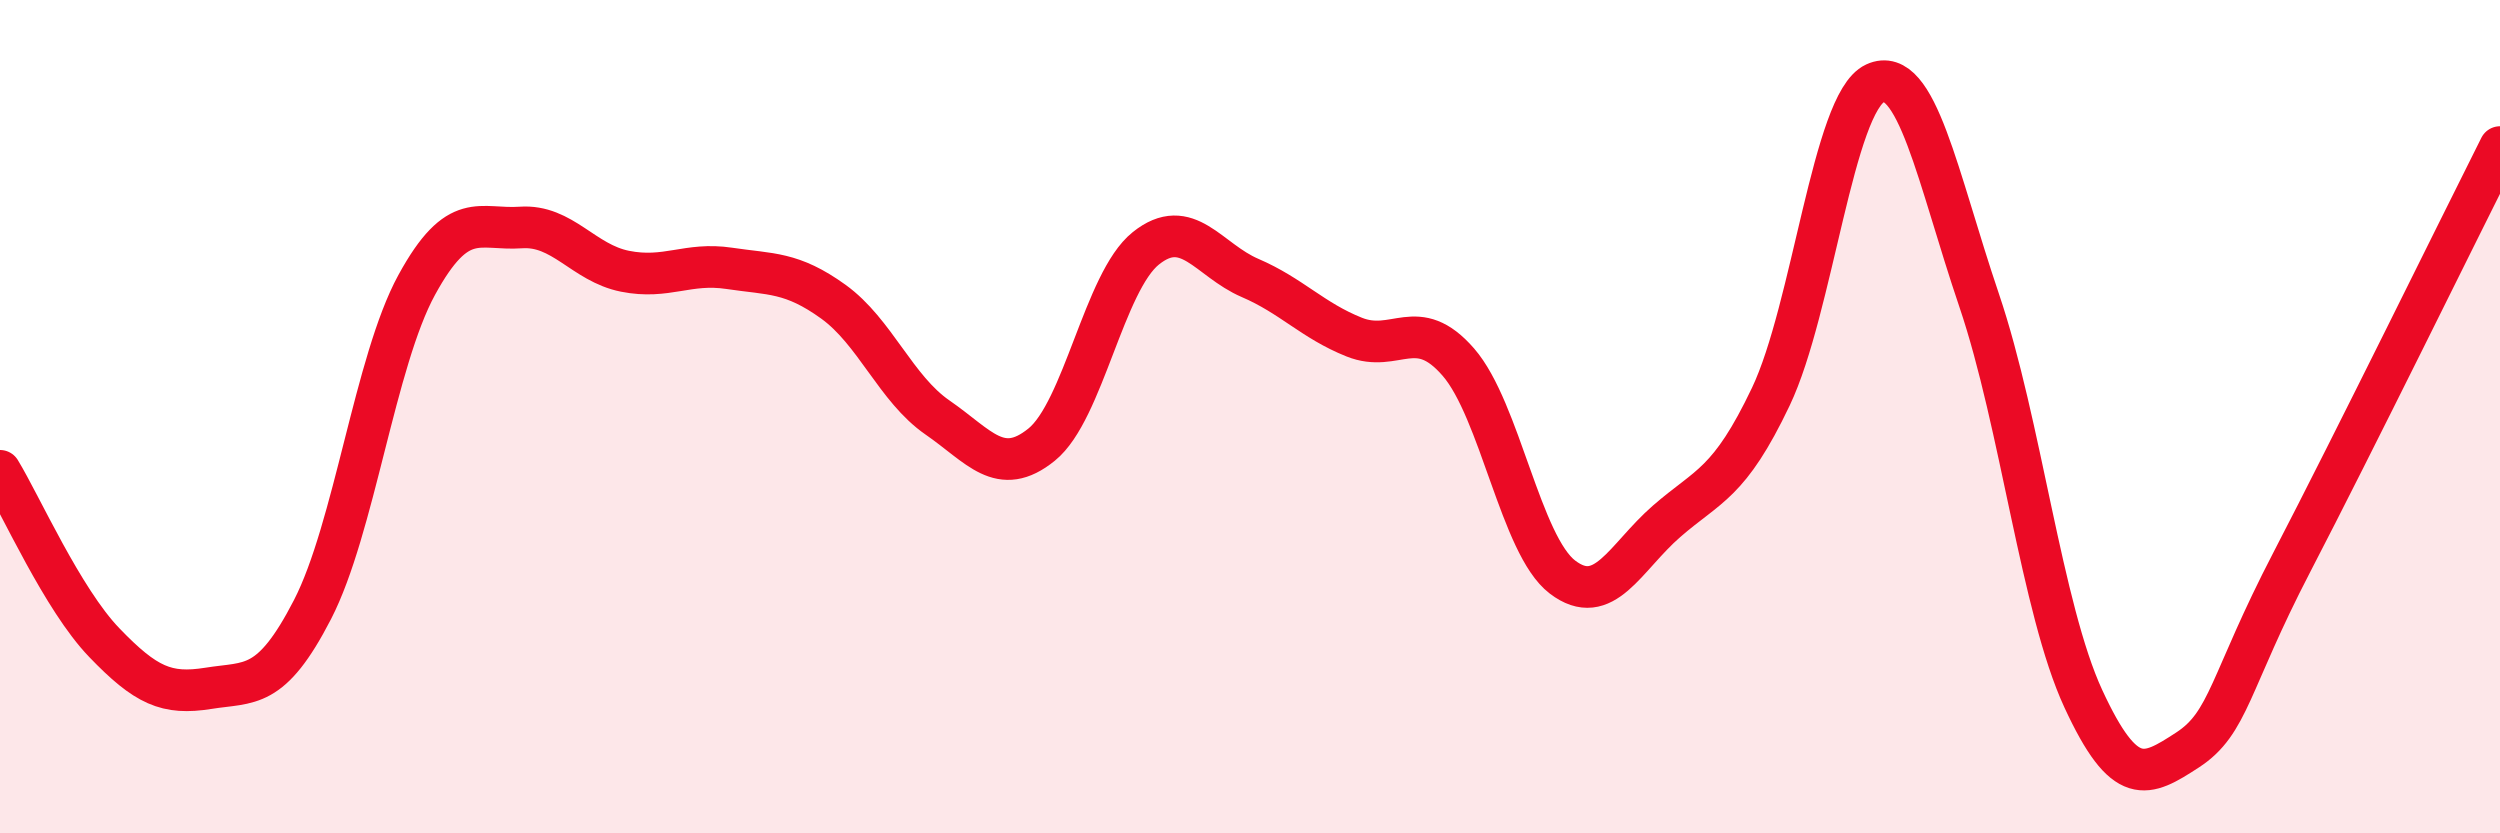
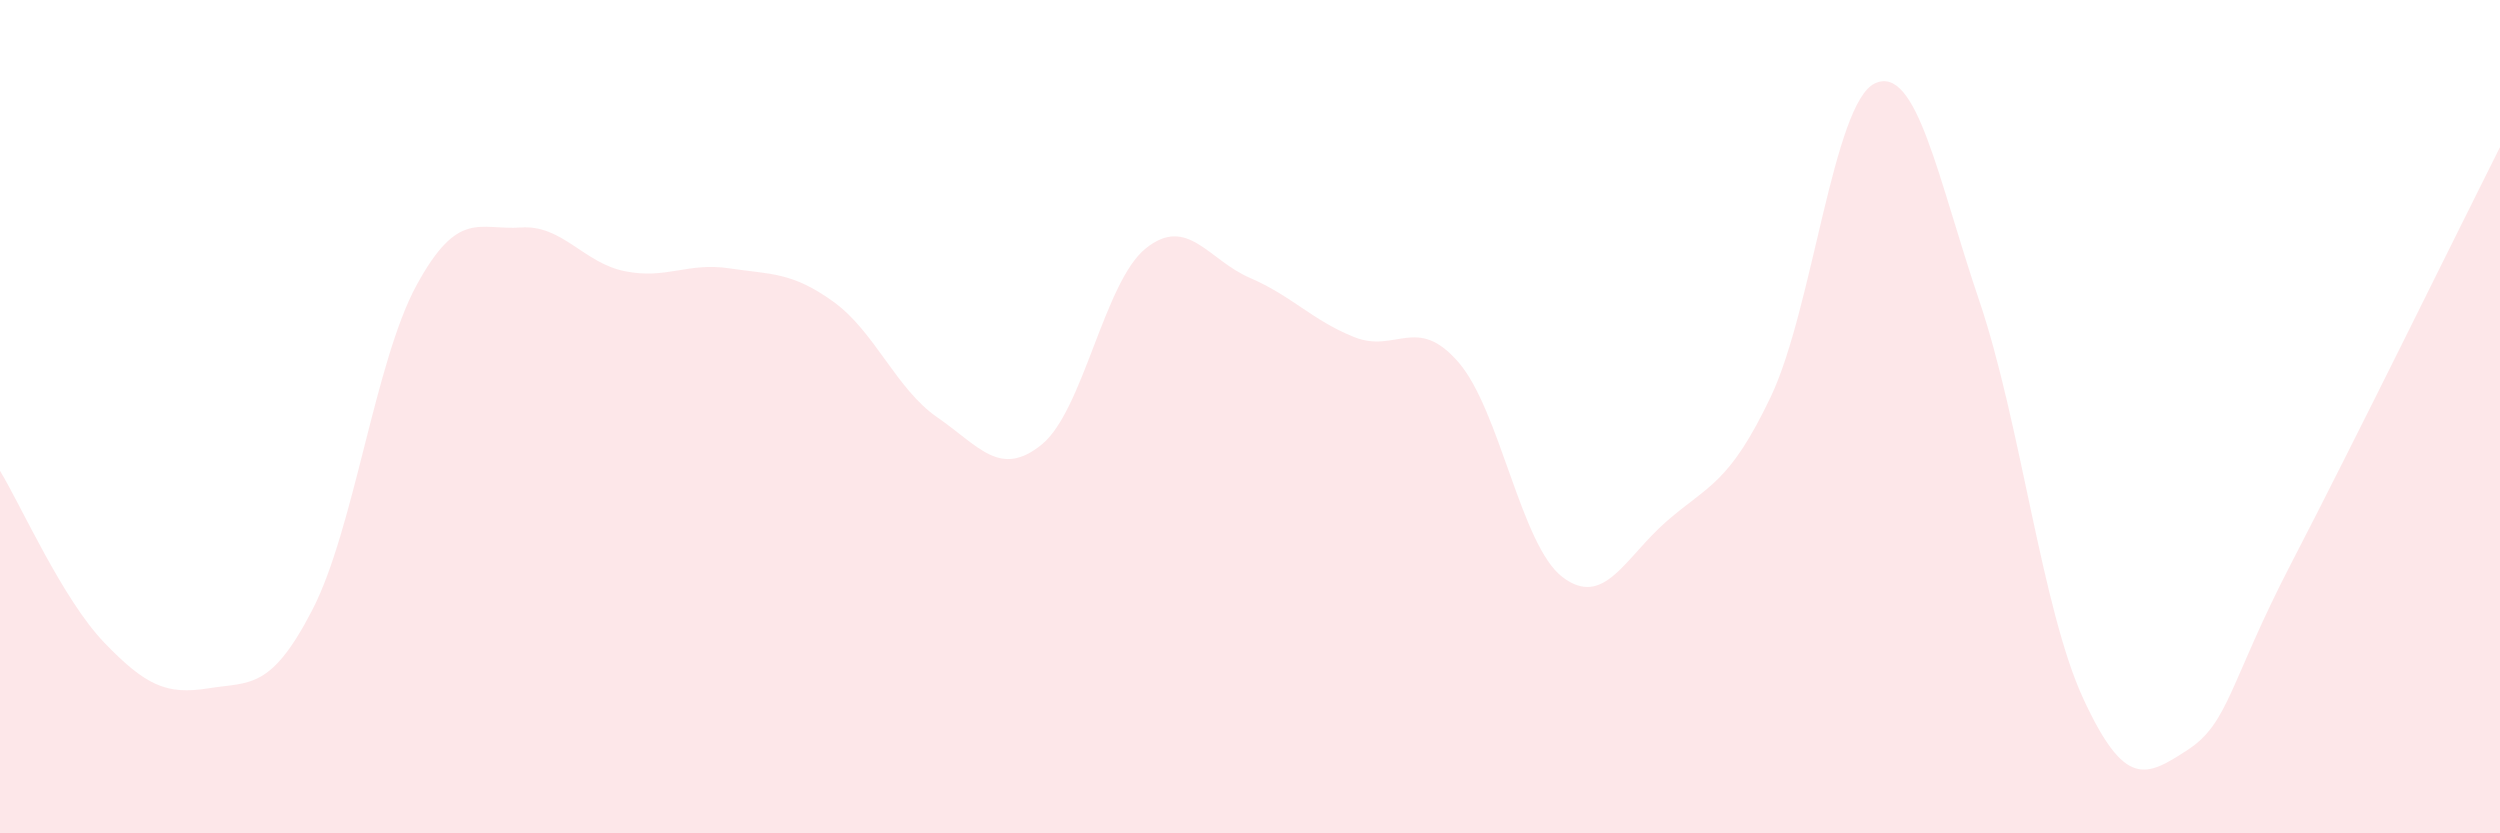
<svg xmlns="http://www.w3.org/2000/svg" width="60" height="20" viewBox="0 0 60 20">
  <path d="M 0,11.3 C 0.5,12.12 1.5,14.38 2.5,15.42 C 3.5,16.46 4,16.68 5,16.52 C 6,16.36 6.5,16.57 7.5,14.63 C 8.5,12.69 9,8.67 10,6.84 C 11,5.01 11.5,5.53 12.5,5.46 C 13.5,5.39 14,6.31 15,6.51 C 16,6.71 16.5,6.29 17.5,6.44 C 18.5,6.59 19,6.52 20,7.24 C 21,7.96 21.5,9.33 22.5,10.02 C 23.5,10.71 24,11.48 25,10.67 C 26,9.86 26.5,6.76 27.5,5.96 C 28.5,5.16 29,6.24 30,6.67 C 31,7.1 31.5,7.69 32.5,8.09 C 33.5,8.49 34,7.54 35,8.69 C 36,9.84 36.5,13.09 37.5,13.85 C 38.5,14.61 39,13.38 40,12.51 C 41,11.64 41.5,11.62 42.5,9.52 C 43.5,7.42 44,2.46 45,2 C 46,1.54 46.5,4.26 47.5,7.21 C 48.5,10.16 49,14.61 50,16.77 C 51,18.93 51.5,18.65 52.5,18 C 53.5,17.35 53.5,16.39 55,13.5 C 56.5,10.61 59,5.52 60,3.53L60 20L0 20Z" fill="#EB0A25" opacity="0.1" stroke-linecap="round" stroke-linejoin="round" />
-   <path d="M 0,11.3 C 0.5,12.12 1.5,14.38 2.5,15.42 C 3.5,16.46 4,16.68 5,16.52 C 6,16.36 6.5,16.57 7.5,14.63 C 8.5,12.69 9,8.67 10,6.84 C 11,5.01 11.5,5.53 12.5,5.46 C 13.5,5.39 14,6.31 15,6.51 C 16,6.71 16.5,6.29 17.5,6.44 C 18.5,6.59 19,6.52 20,7.24 C 21,7.96 21.5,9.33 22.5,10.02 C 23.5,10.71 24,11.48 25,10.67 C 26,9.86 26.5,6.76 27.5,5.96 C 28.5,5.16 29,6.24 30,6.67 C 31,7.1 31.5,7.69 32.5,8.09 C 33.5,8.49 34,7.54 35,8.69 C 36,9.84 36.5,13.09 37.5,13.85 C 38.5,14.61 39,13.38 40,12.51 C 41,11.64 41.5,11.62 42.5,9.52 C 43.5,7.42 44,2.46 45,2 C 46,1.54 46.5,4.26 47.5,7.21 C 48.5,10.16 49,14.61 50,16.77 C 51,18.93 51.5,18.65 52.5,18 C 53.5,17.35 53.5,16.39 55,13.5 C 56.5,10.61 59,5.52 60,3.53" stroke="#EB0A25" stroke-width="1" fill="none" stroke-linecap="round" stroke-linejoin="round" />
</svg>